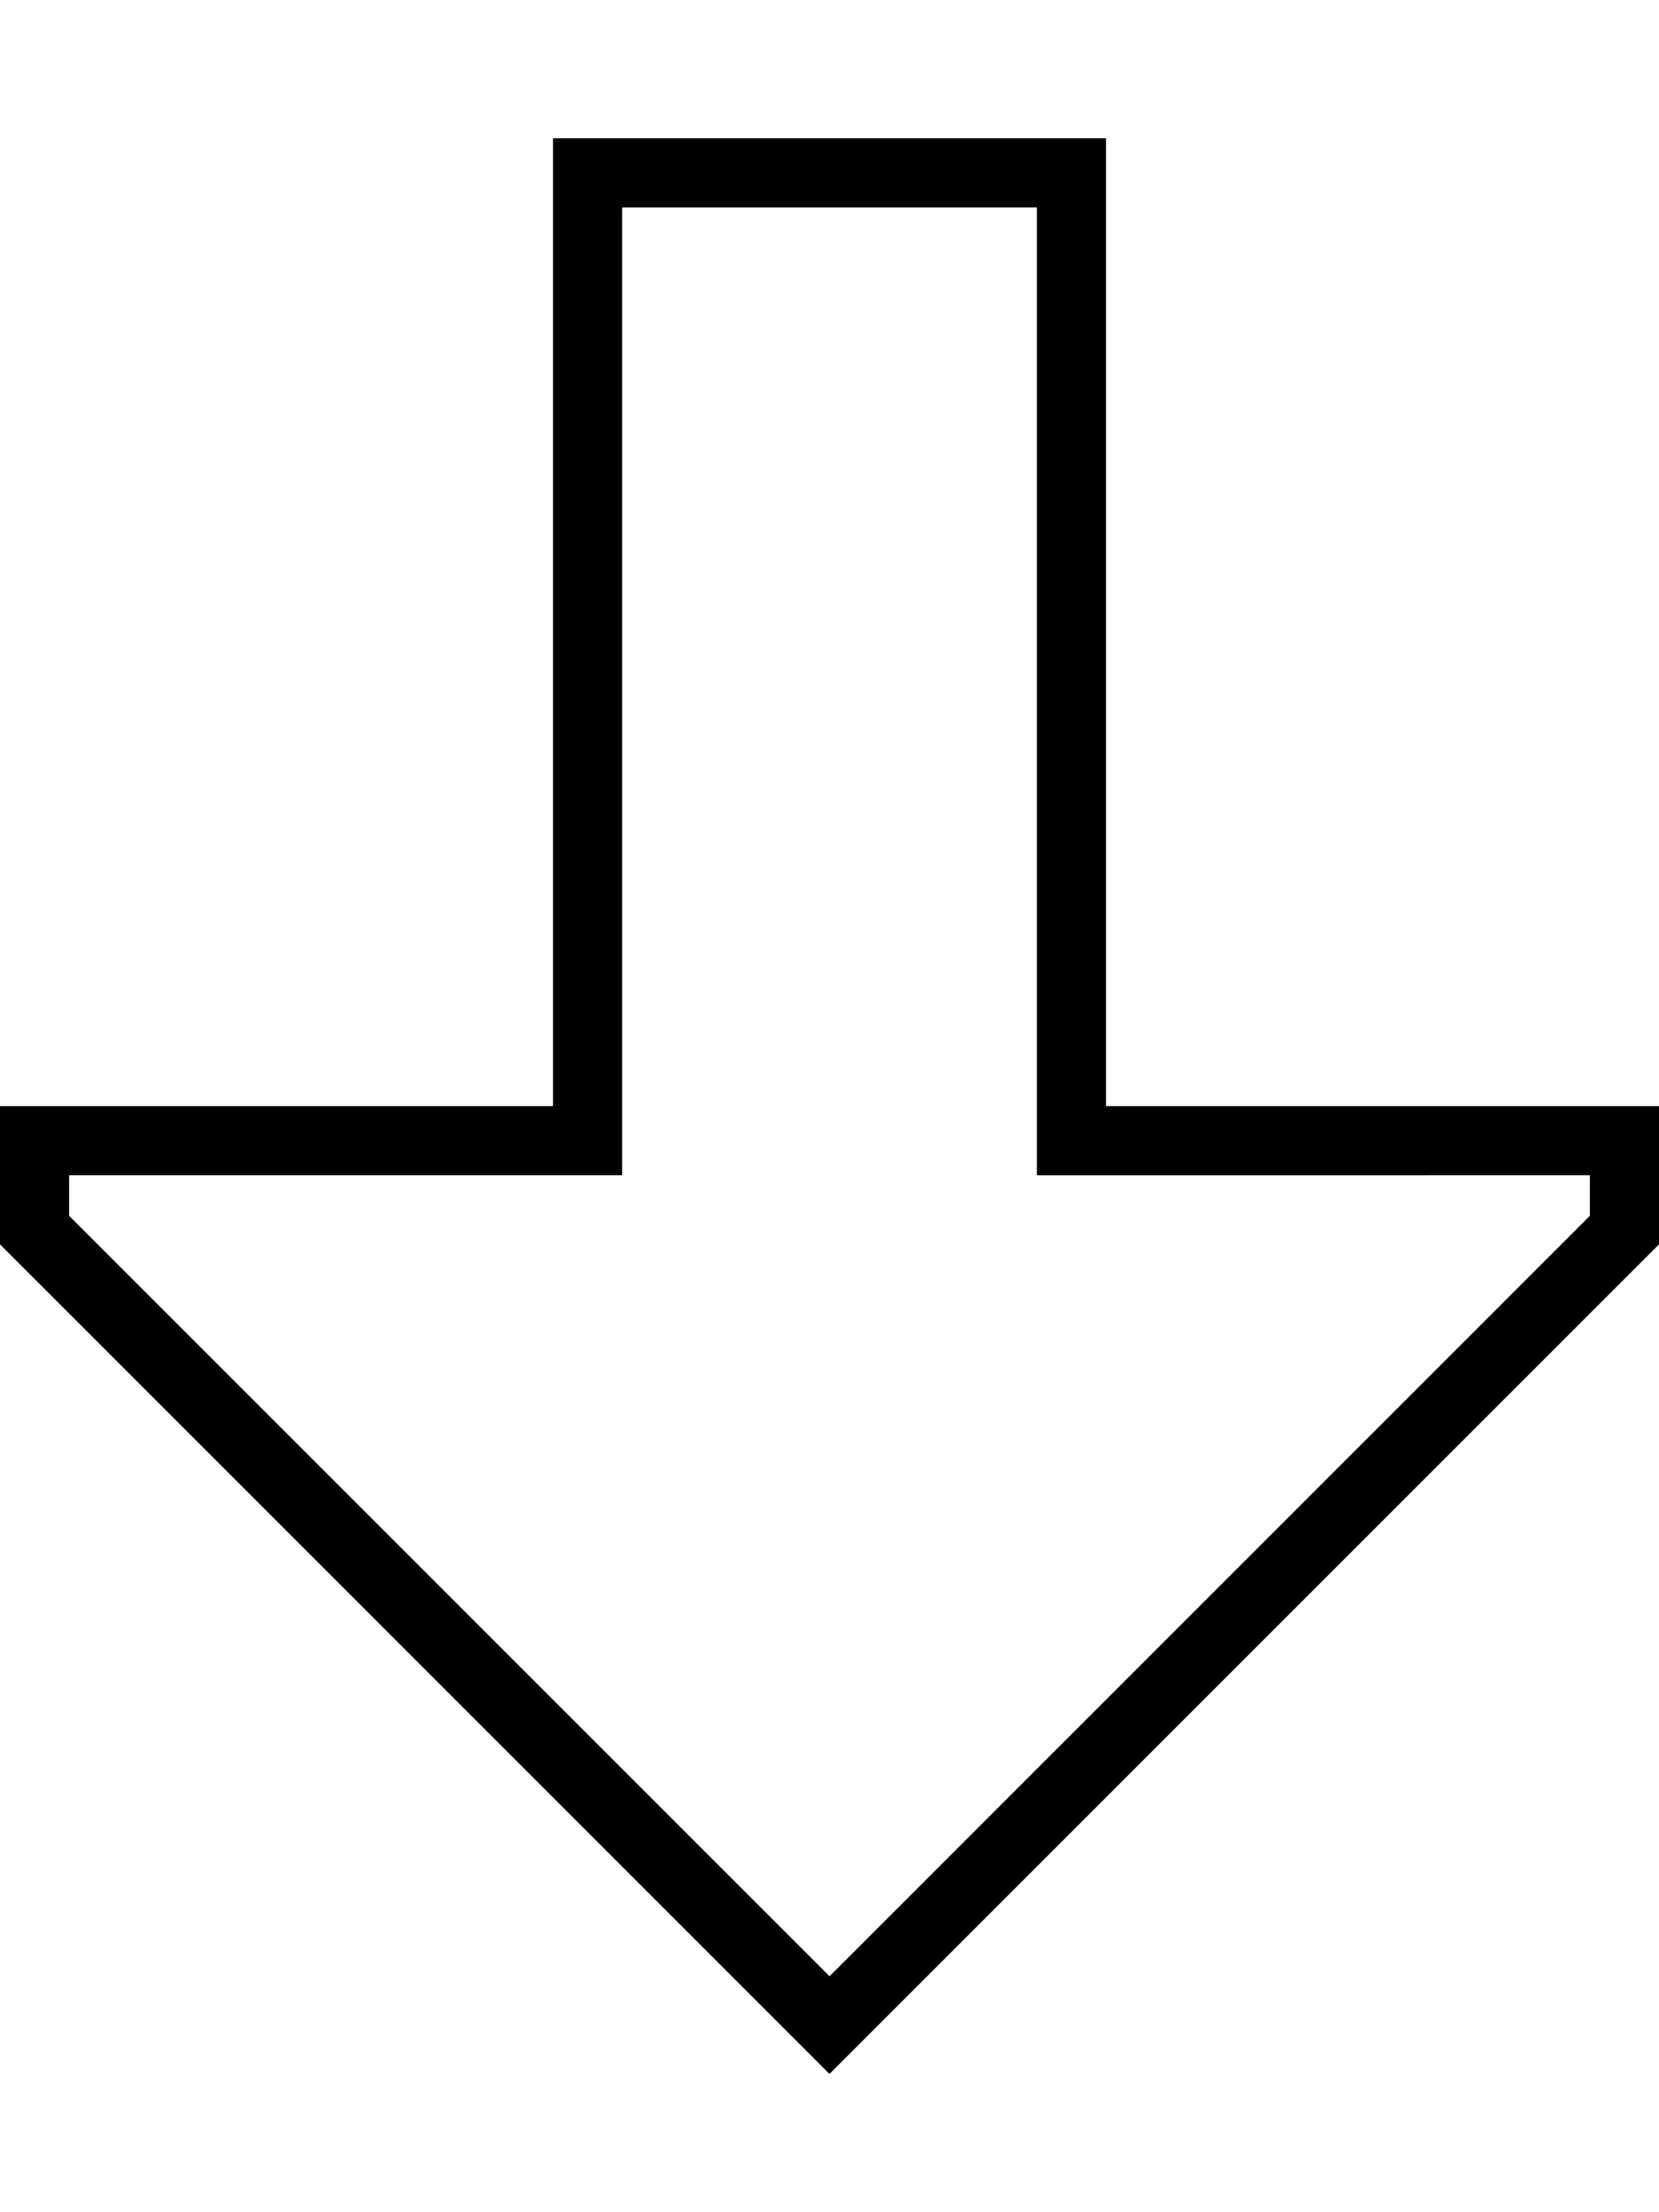
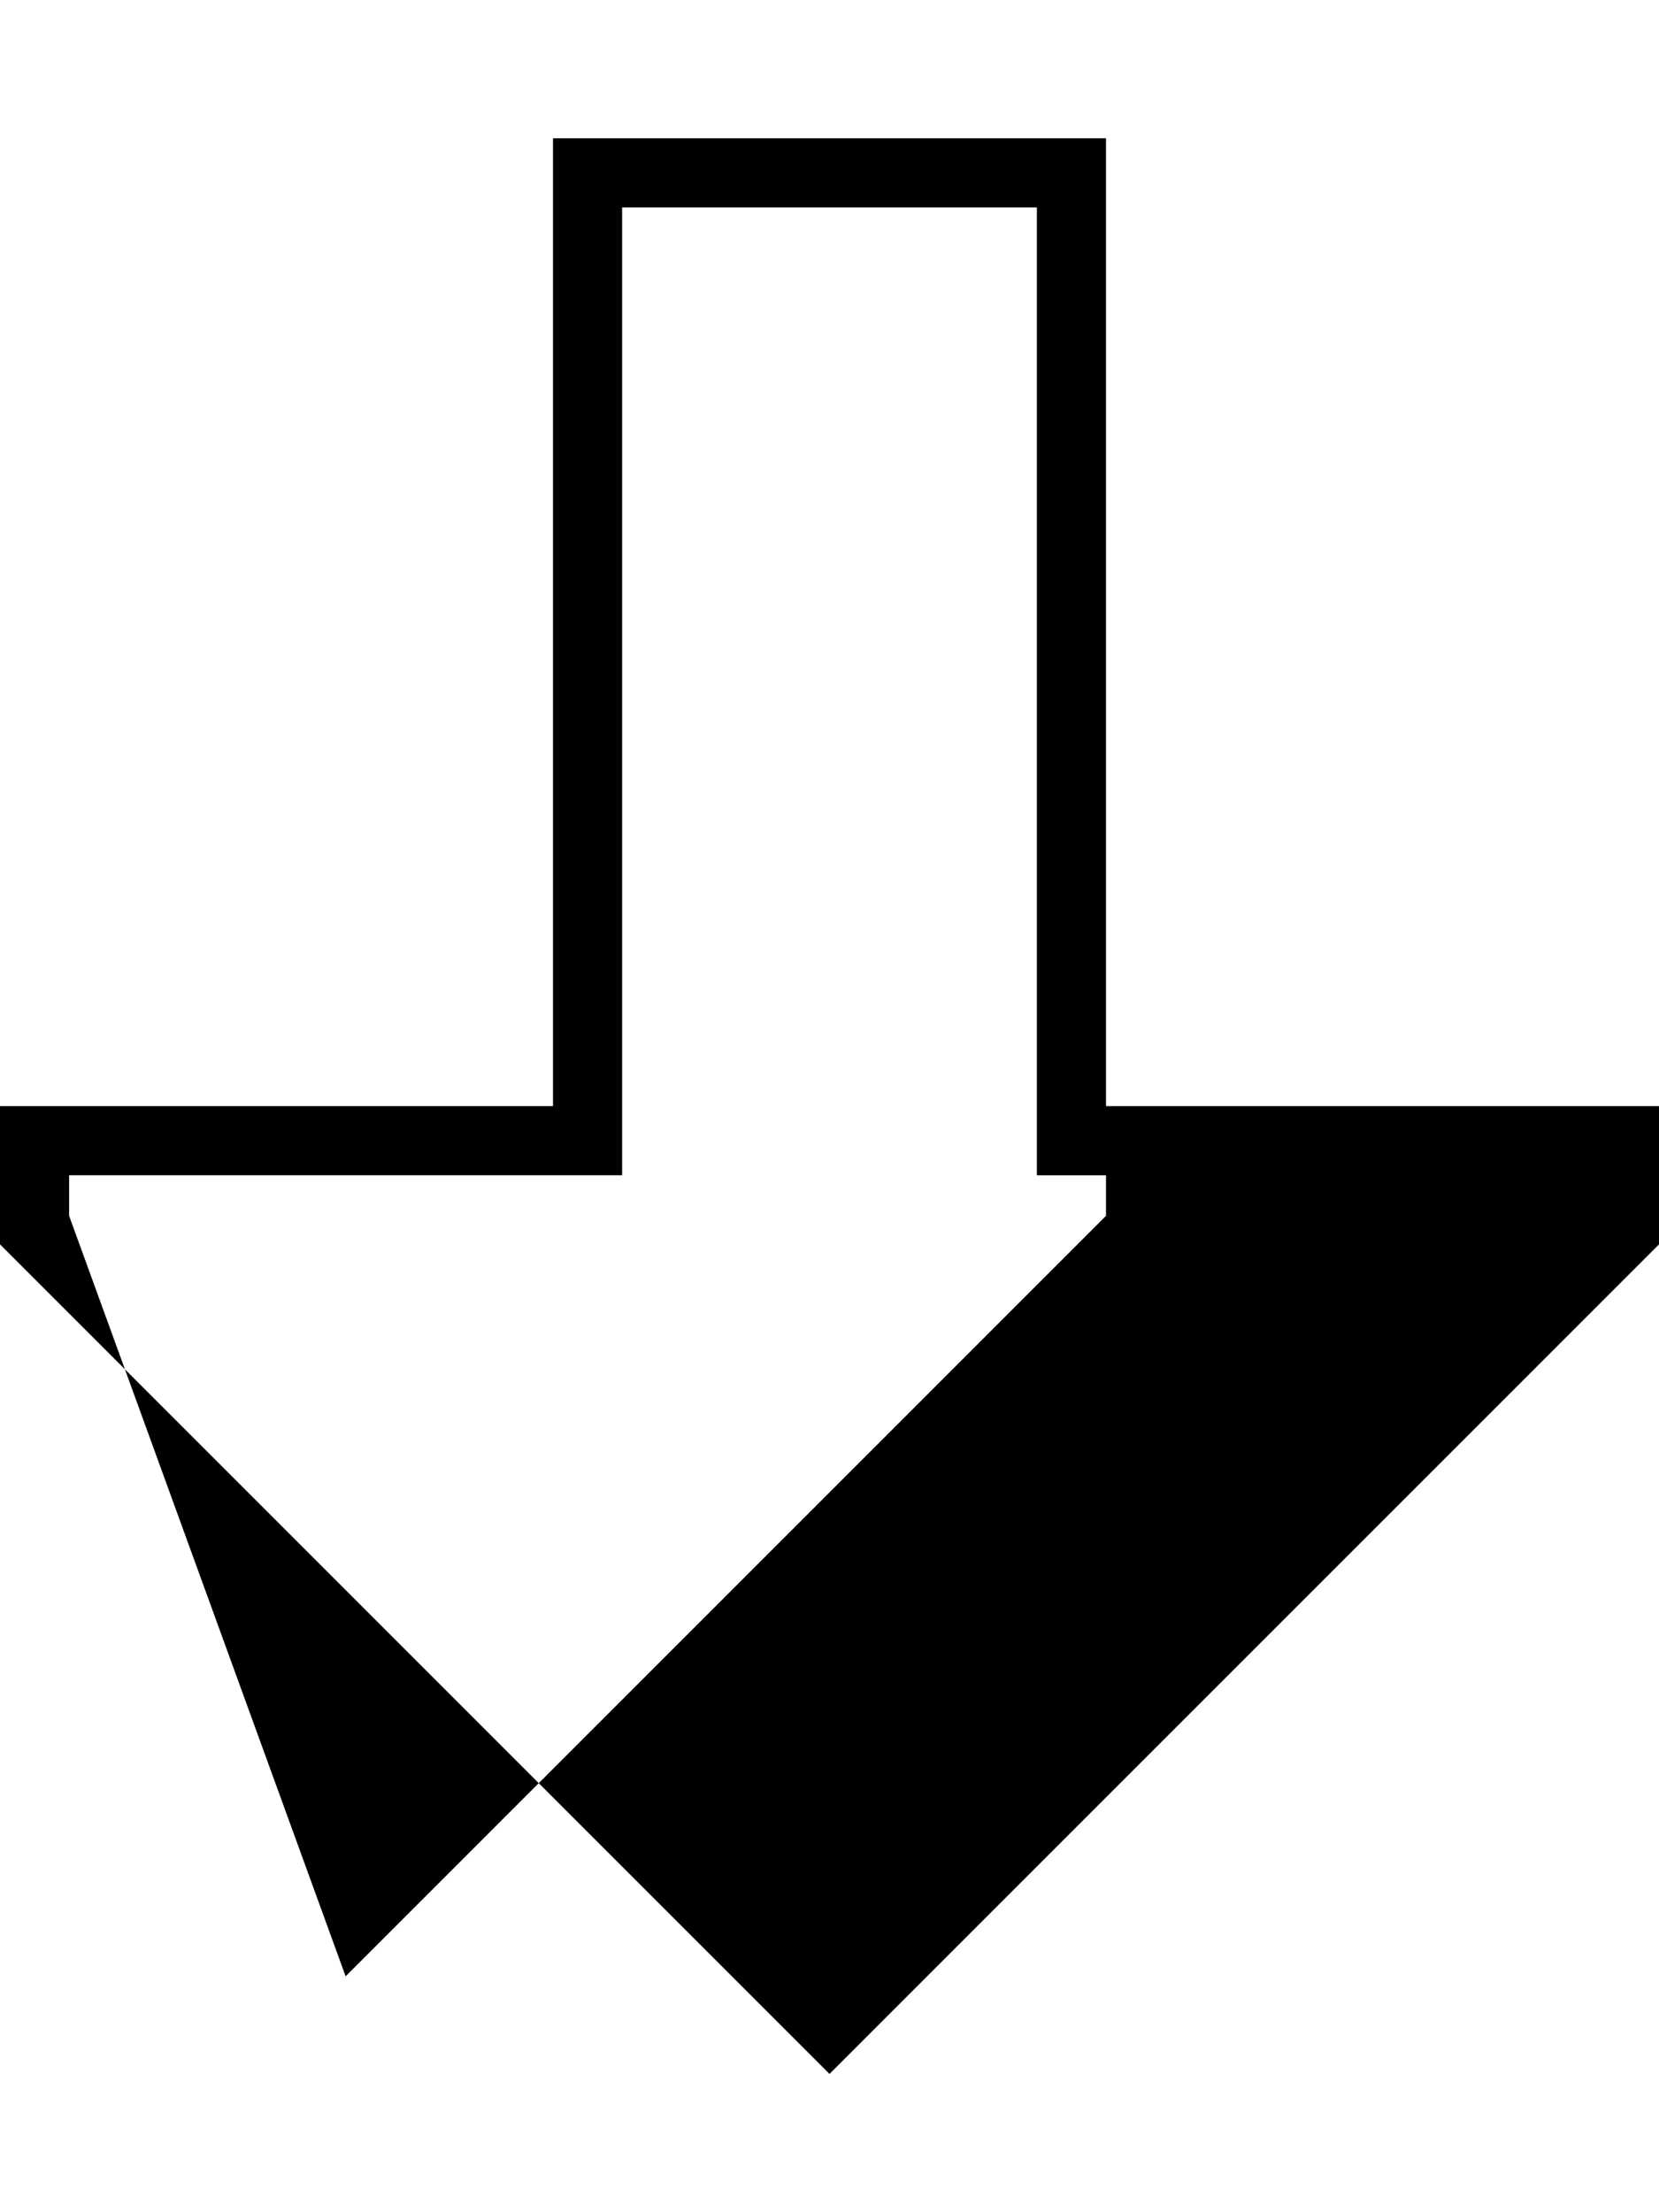
<svg xmlns="http://www.w3.org/2000/svg" viewBox="0 0 384 512">
-   <path d="M144 272V256 48h96V256v16h16H368v9.4l-176 176L16 281.4V272H128h16zM0 288L180.7 468.7 192 480l11.3-11.3L384 288V272 256H368 272 256V240 48 32H240 144 128V48 240v16H112 16 0v16 16z" />
+   <path d="M144 272V256 48h96V256v16h16v9.4l-176 176L16 281.4V272H128h16zM0 288L180.7 468.7 192 480l11.3-11.3L384 288V272 256H368 272 256V240 48 32H240 144 128V48 240v16H112 16 0v16 16z" />
</svg>